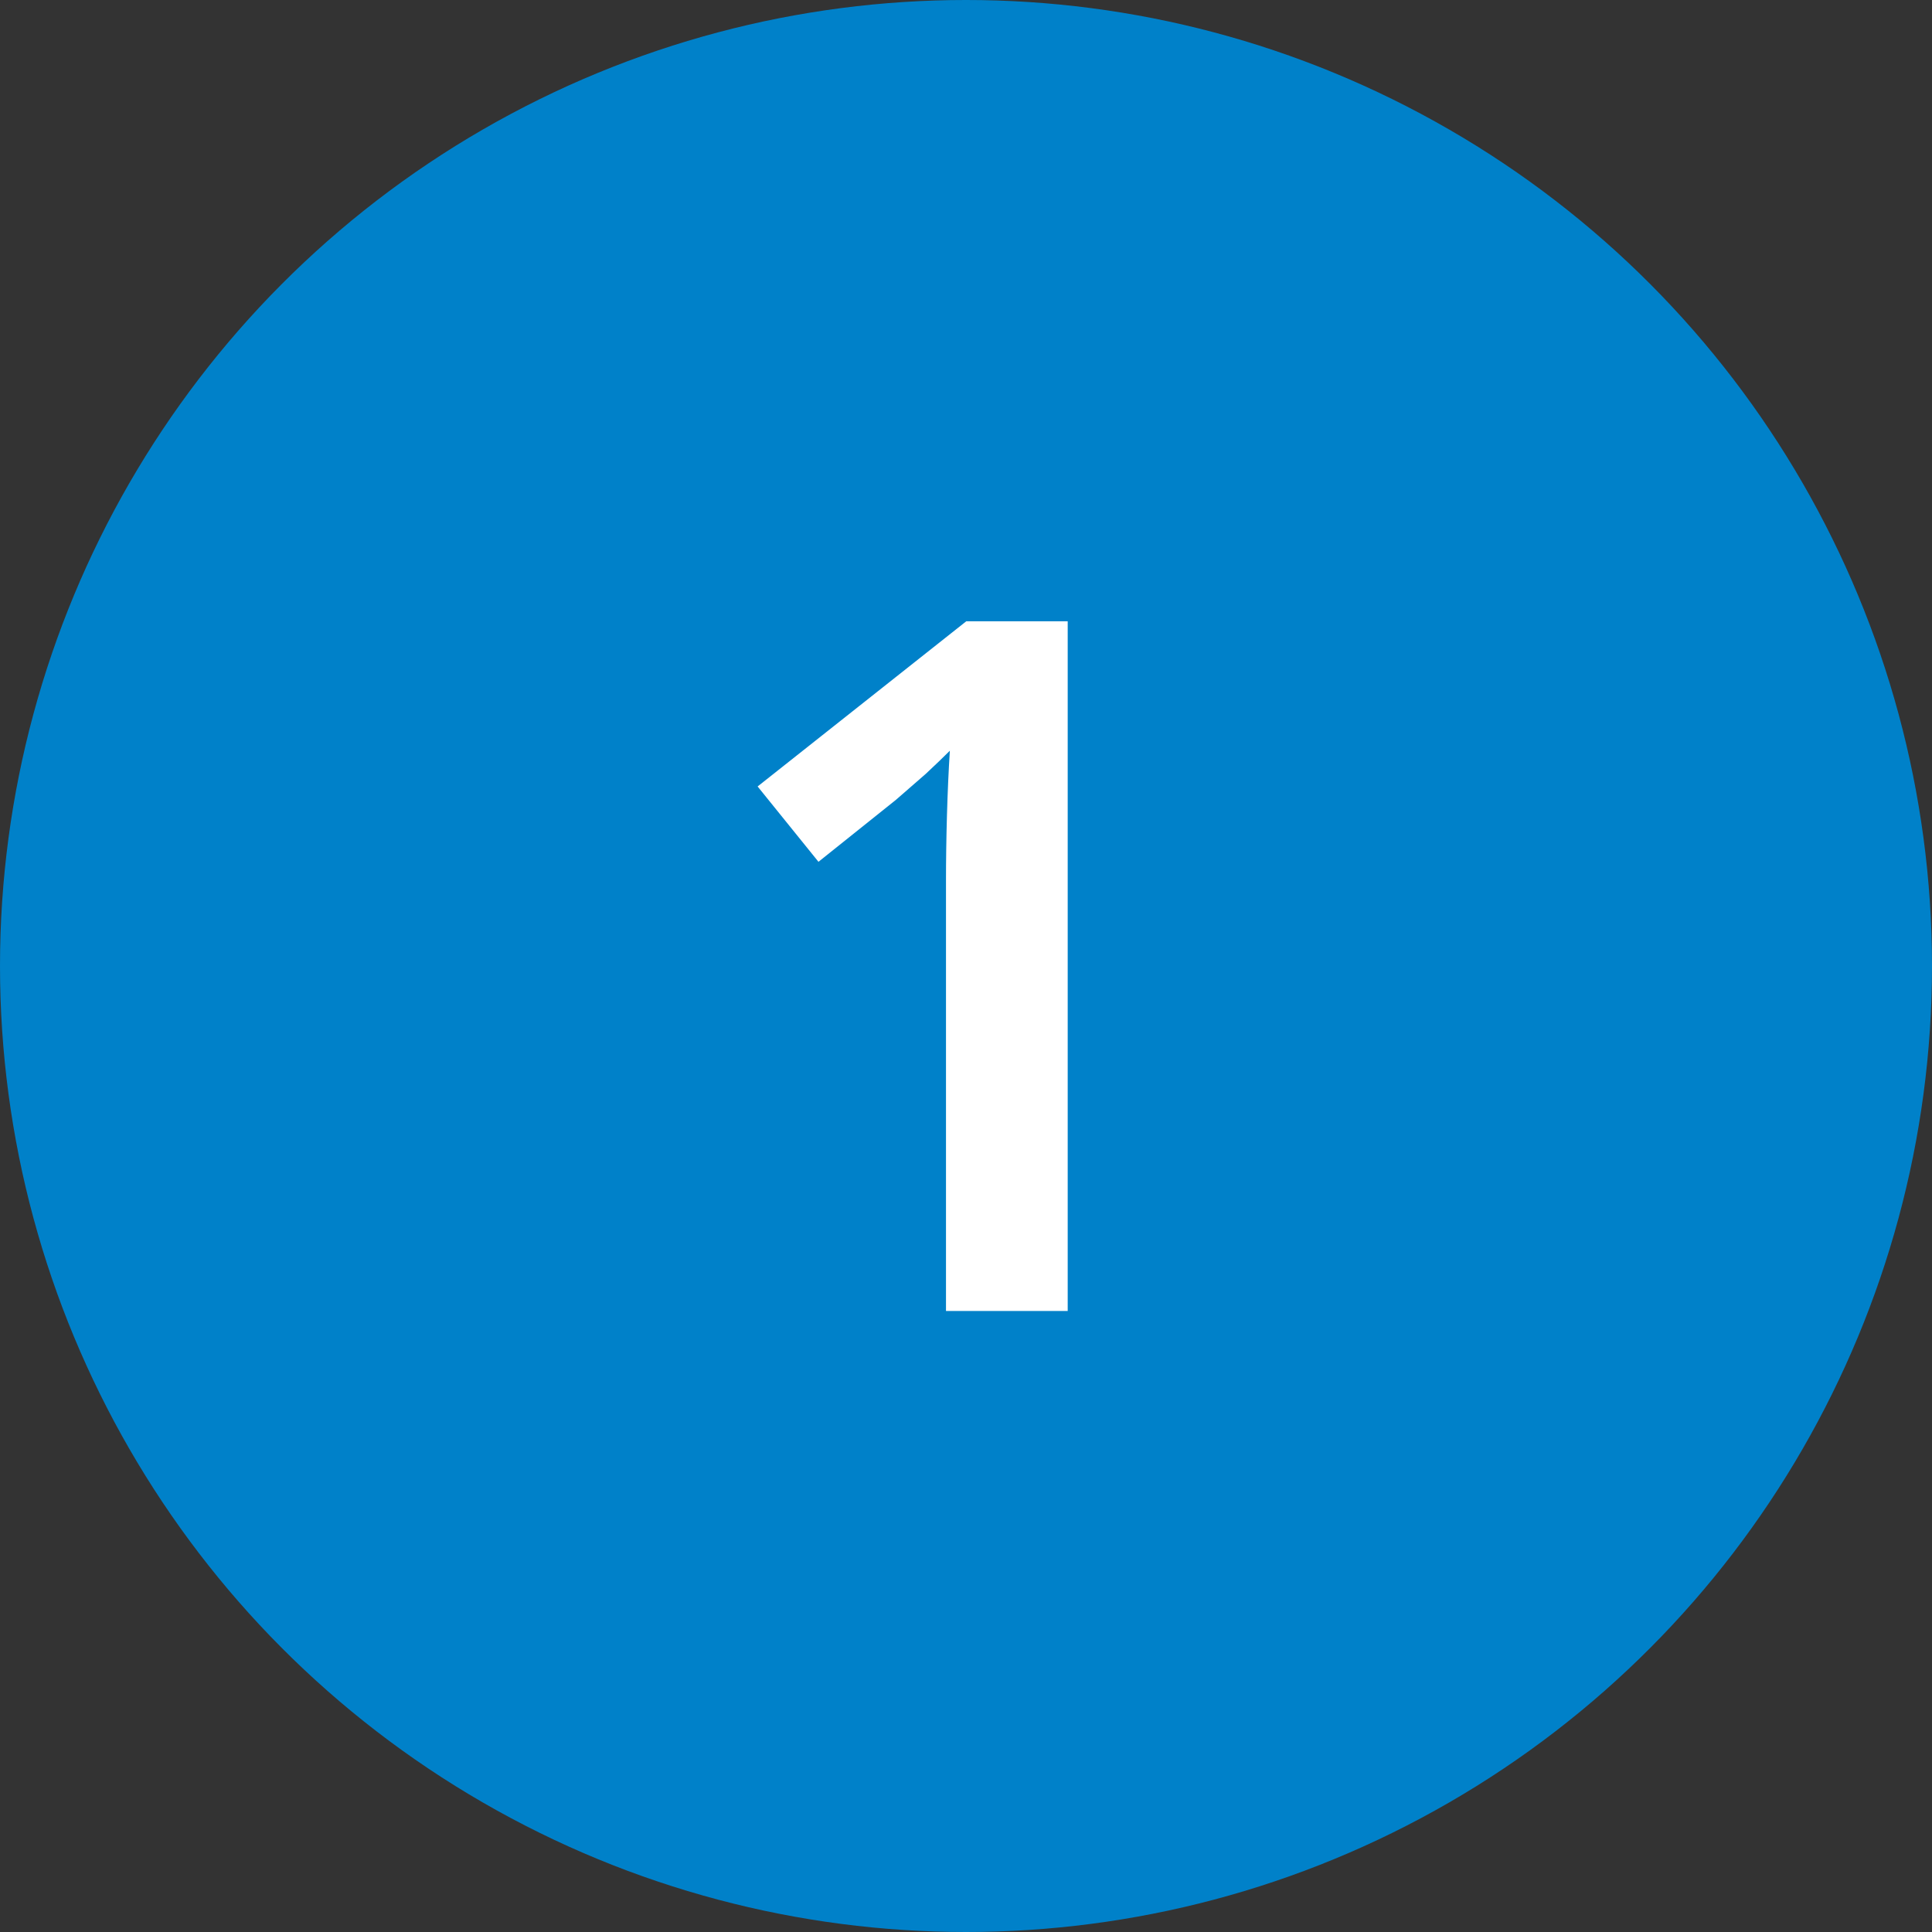
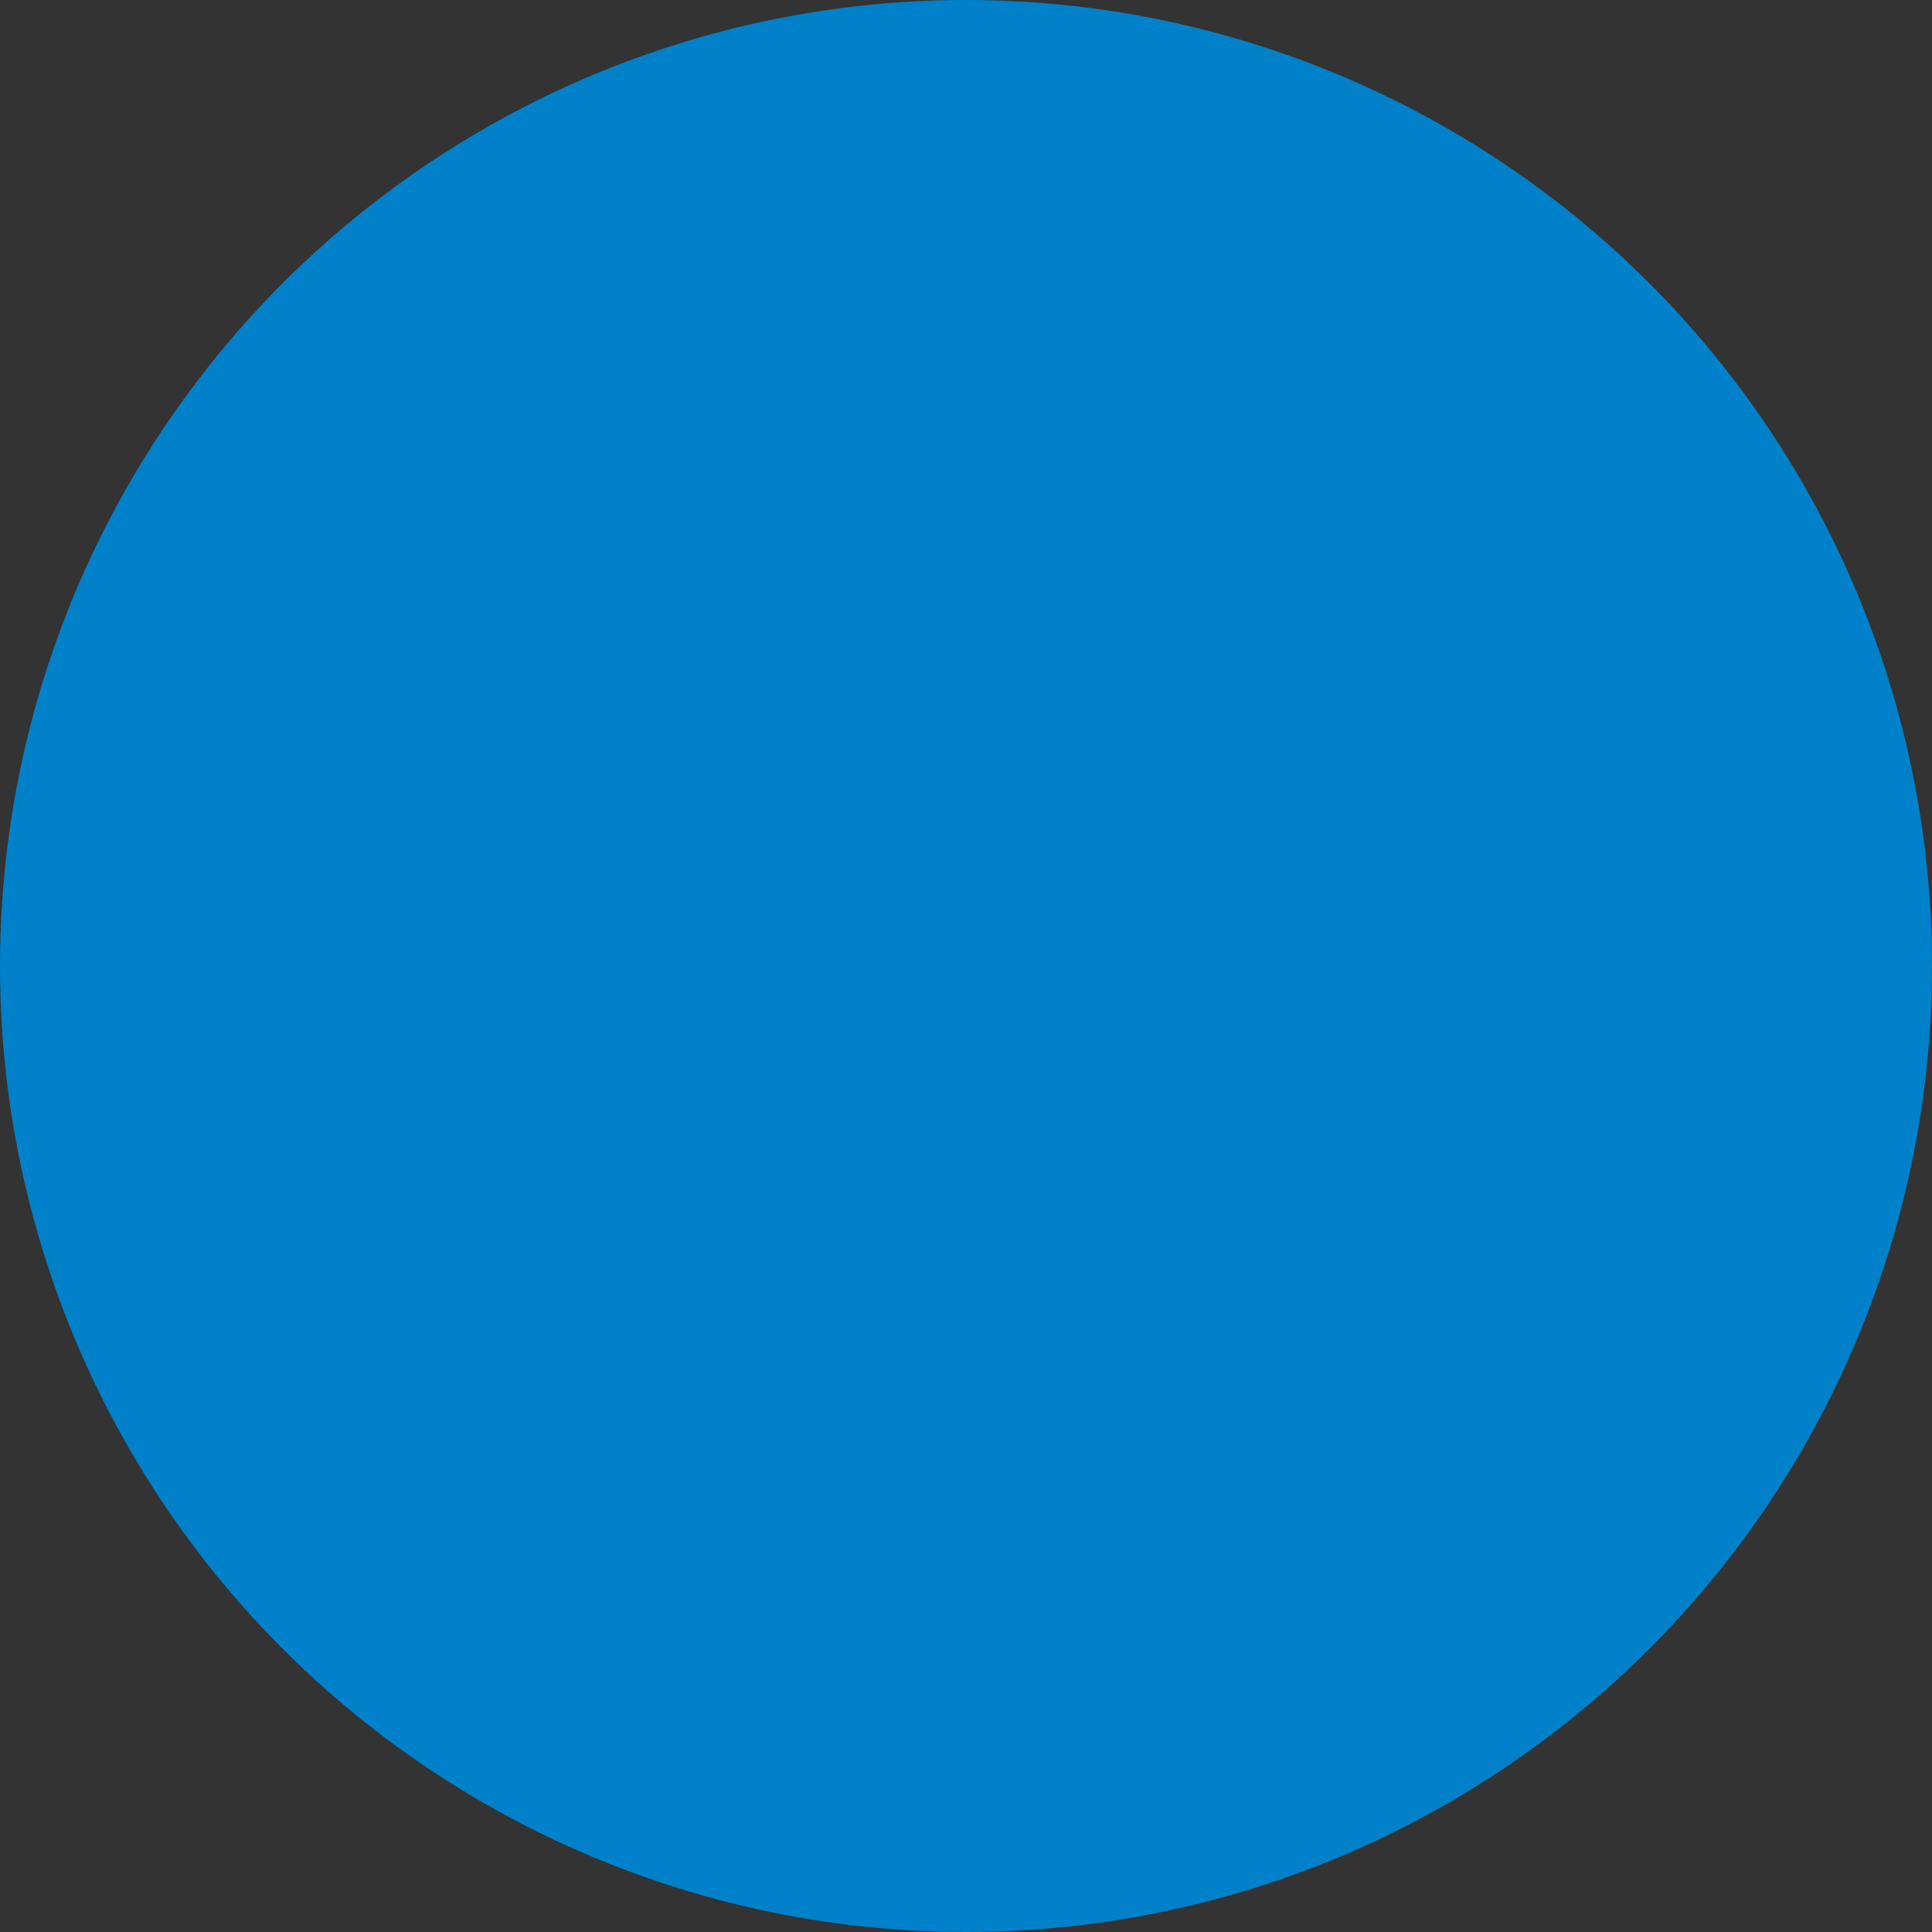
<svg xmlns="http://www.w3.org/2000/svg" width="56" height="56" viewBox="0 0 56 56" fill="none">
  <rect x="0" y="0" width="56" height="56" fill="#333333" stroke="none" />
  <circle cx="28" cy="28" r="28" fill="#0081C9" />
-   <path d="M30.948 38H27.42V25.54C27.42 24.943 27.429 24.308 27.448 23.636C27.467 22.964 27.495 22.339 27.532 21.76C27.345 21.947 27.112 22.171 26.832 22.432C26.552 22.675 26.263 22.927 25.964 23.188L23.724 24.98L21.96 22.796L28.008 18.008H30.948V38Z" fill="white" />
</svg>